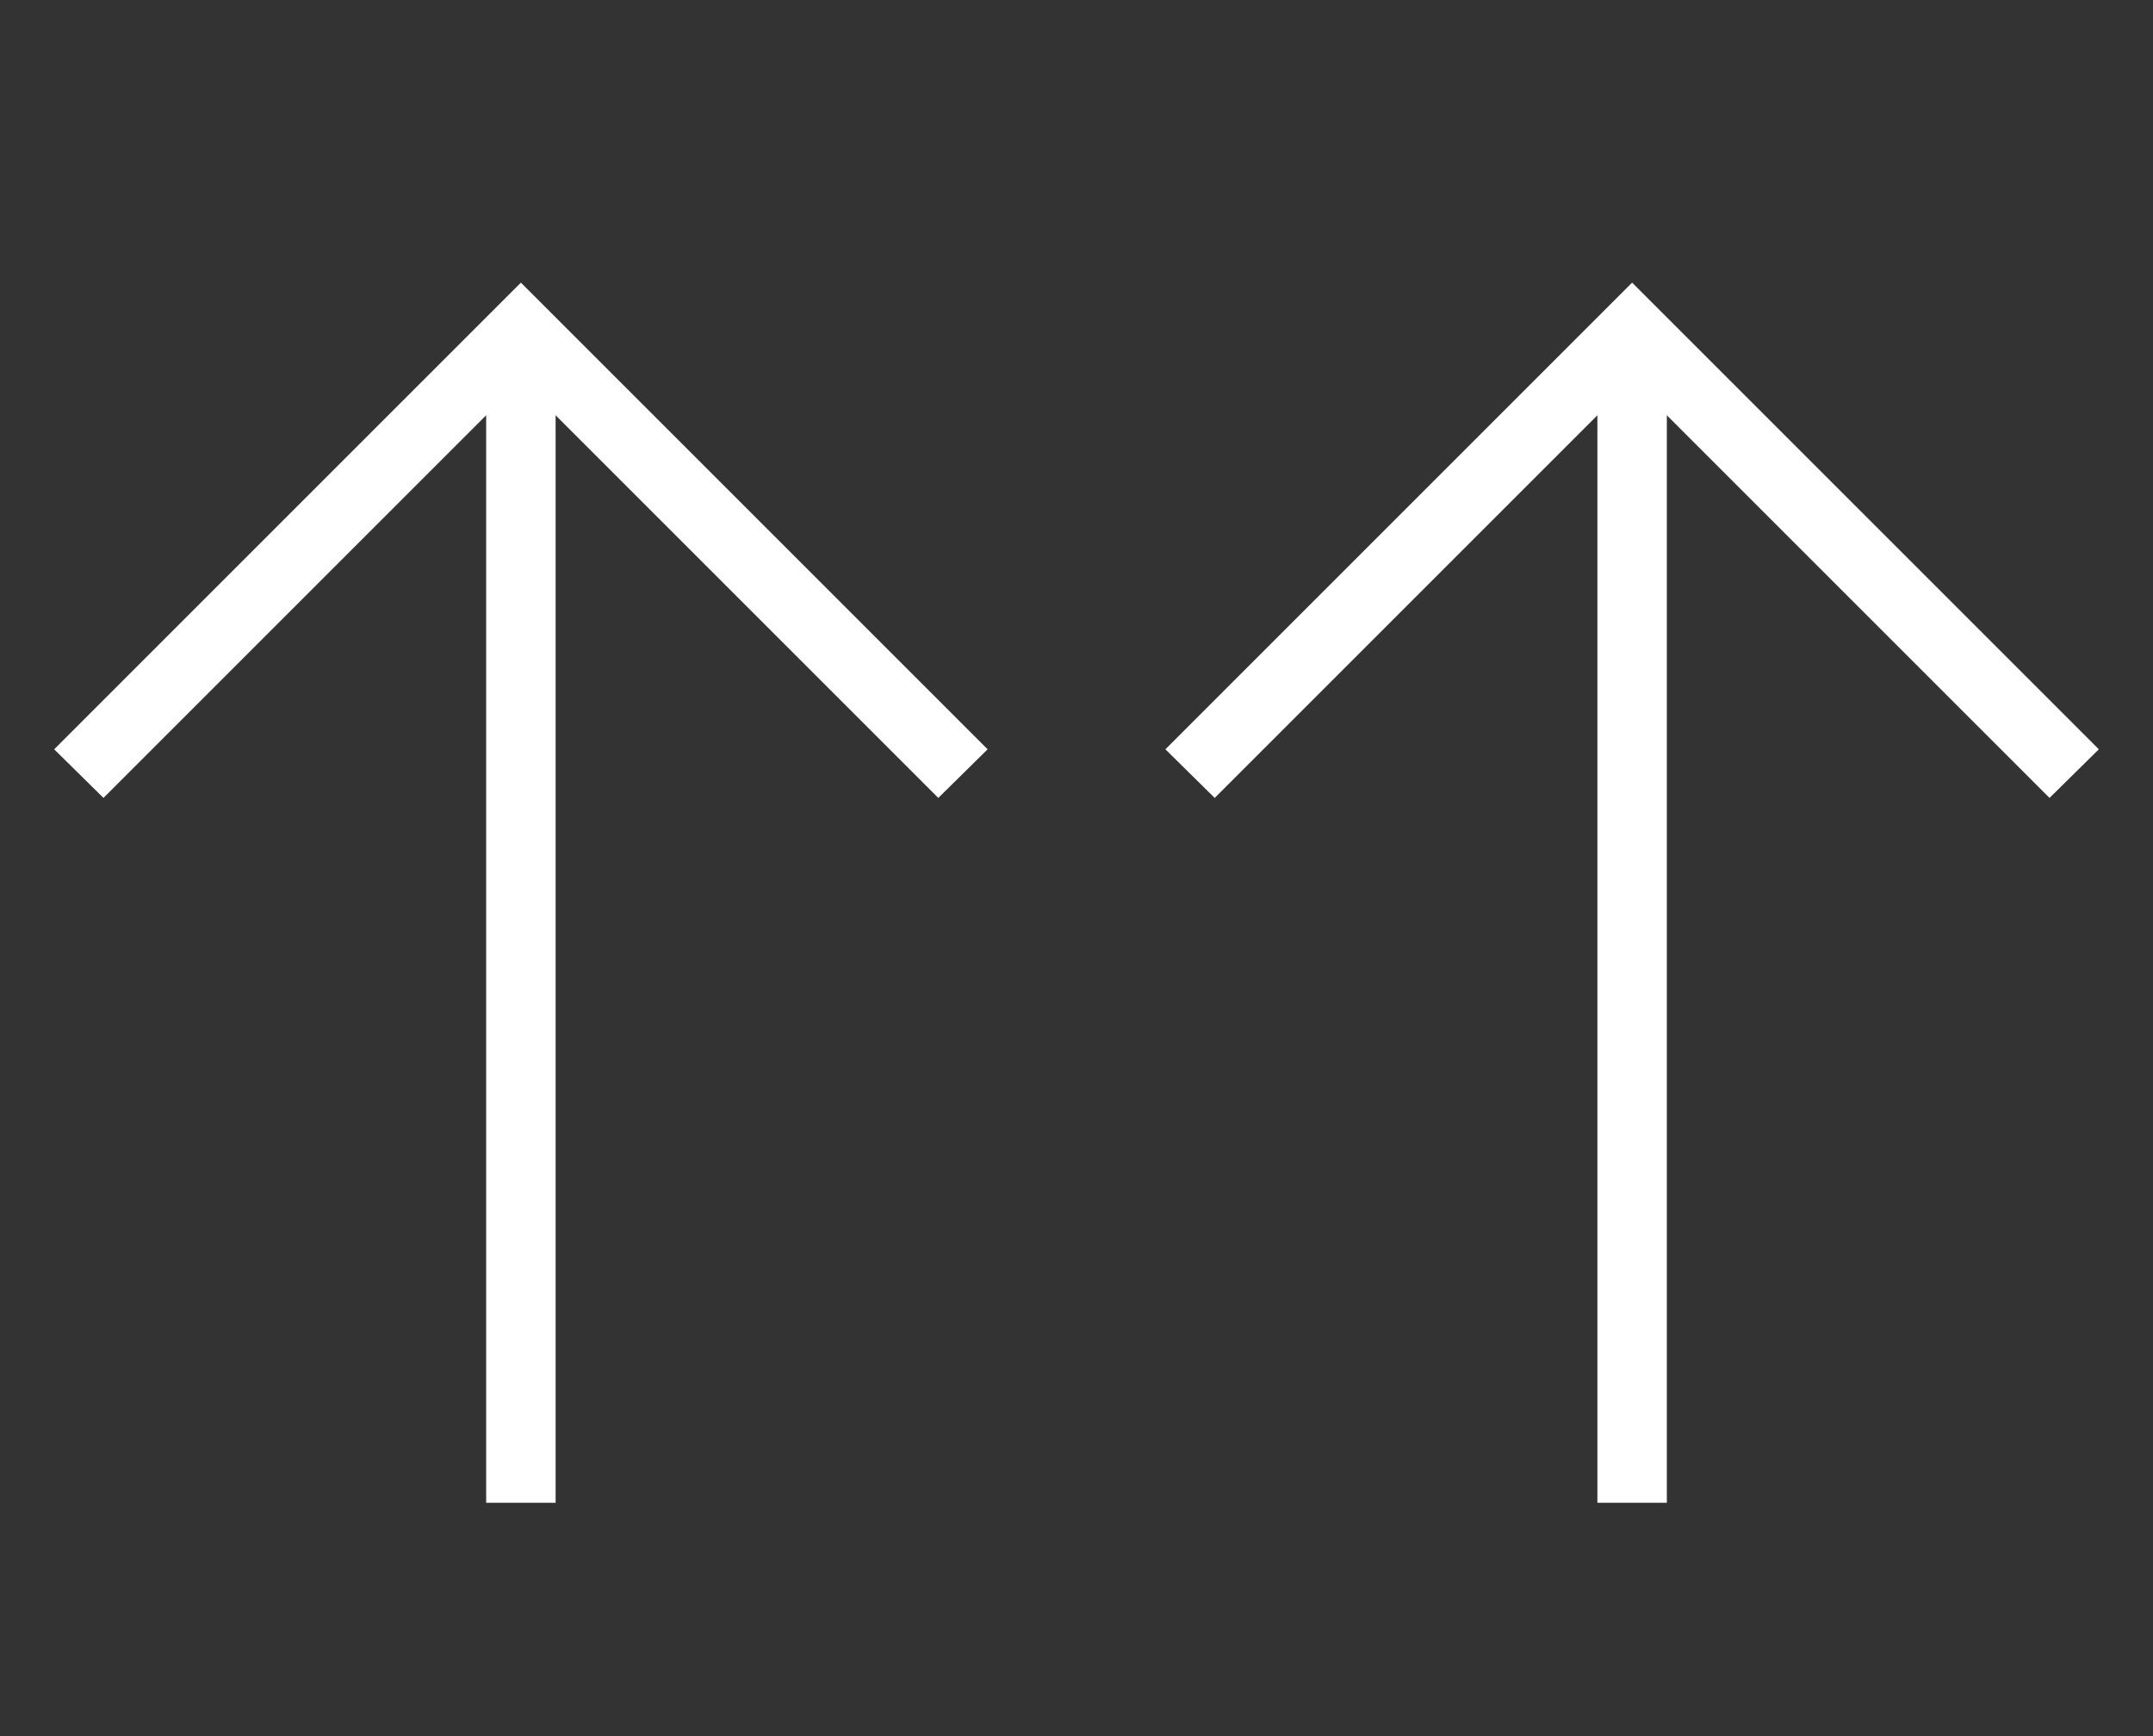
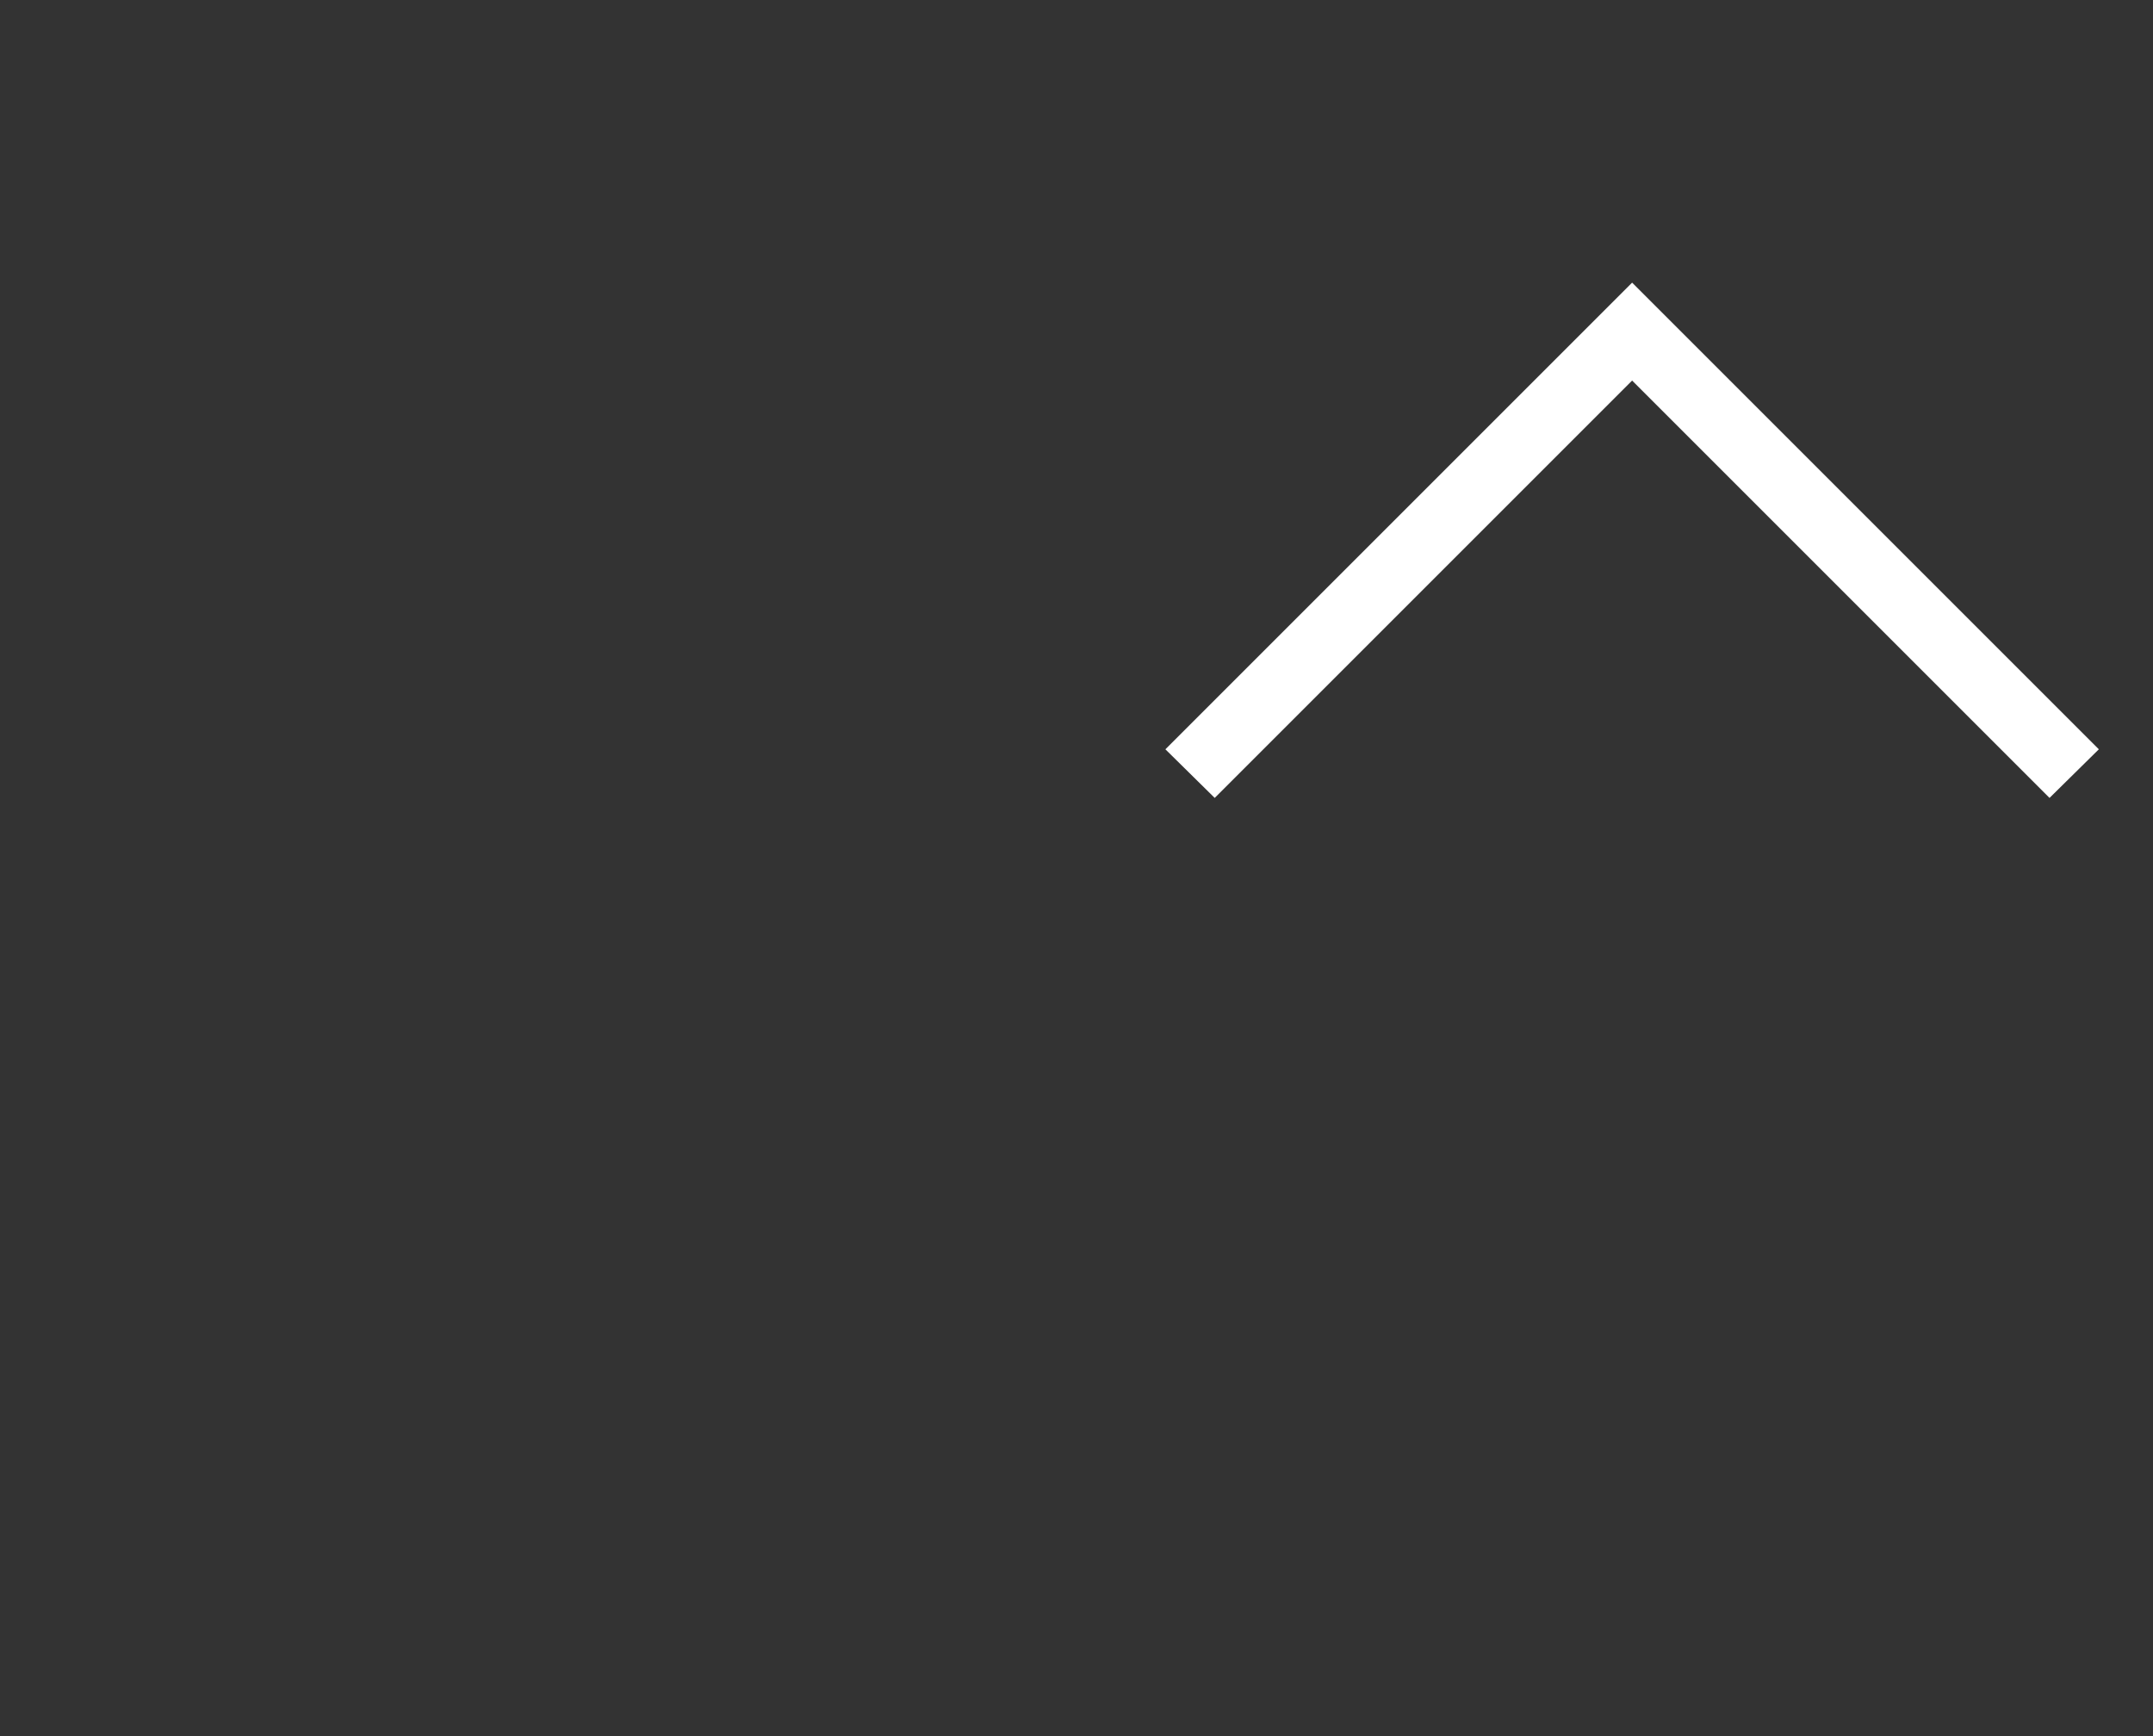
<svg xmlns="http://www.w3.org/2000/svg" id="Warstwa_1" data-name="Warstwa 1" width="31" height="25" viewBox="0 0 31 25">
  <rect x="0" y="0" width="31" height="25" fill="#333333" stroke="none" />
  <defs>
    <style>.cls-1{fill:#fff;}</style>
  </defs>
  <title>PGE-grafiki</title>
-   <rect class="cls-1" x="7" y="5.14" width="1" height="16.5" />
-   <polygon class="cls-1" points="7.5 4.07 14.22 10.79 13.51 11.49 7.5 5.48 1.49 11.49 0.78 10.79 7.5 4.07" />
-   <rect class="cls-1" x="23" y="5.14" width="1" height="16.5" />
  <polygon class="cls-1" points="23.5 4.07 30.22 10.79 29.51 11.49 23.5 5.48 17.49 11.49 16.78 10.79 23.5 4.07" />
</svg>